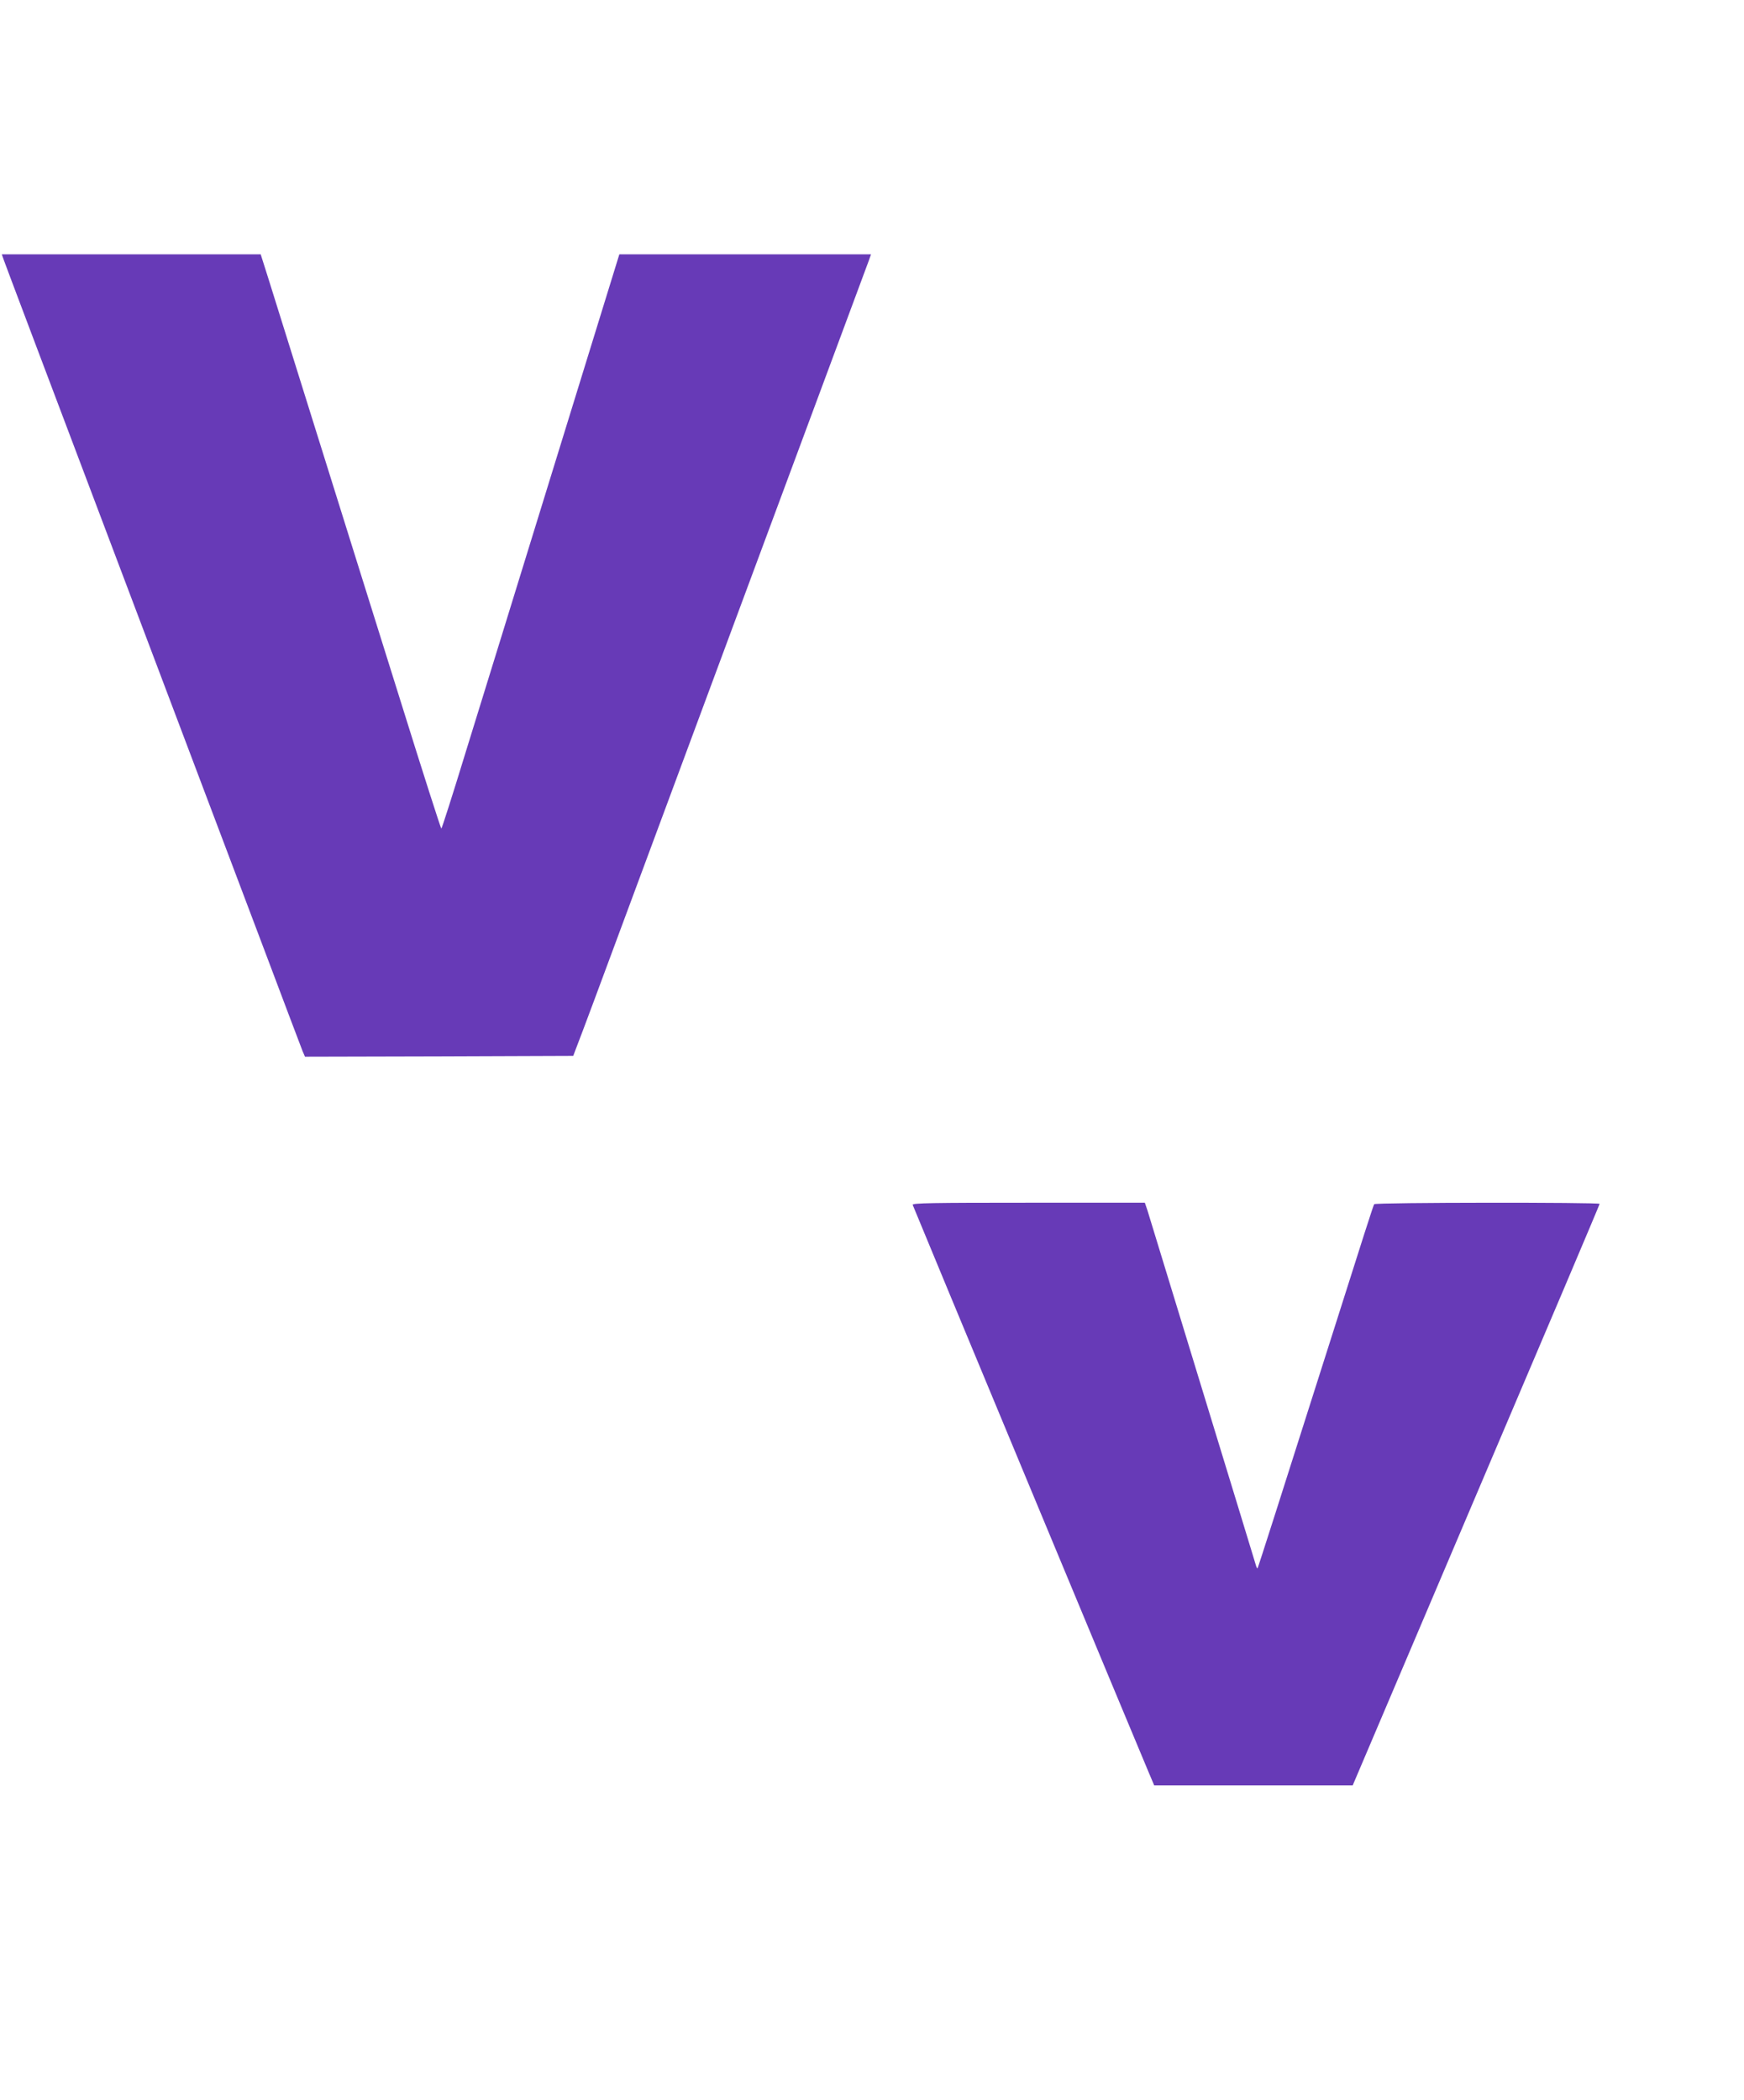
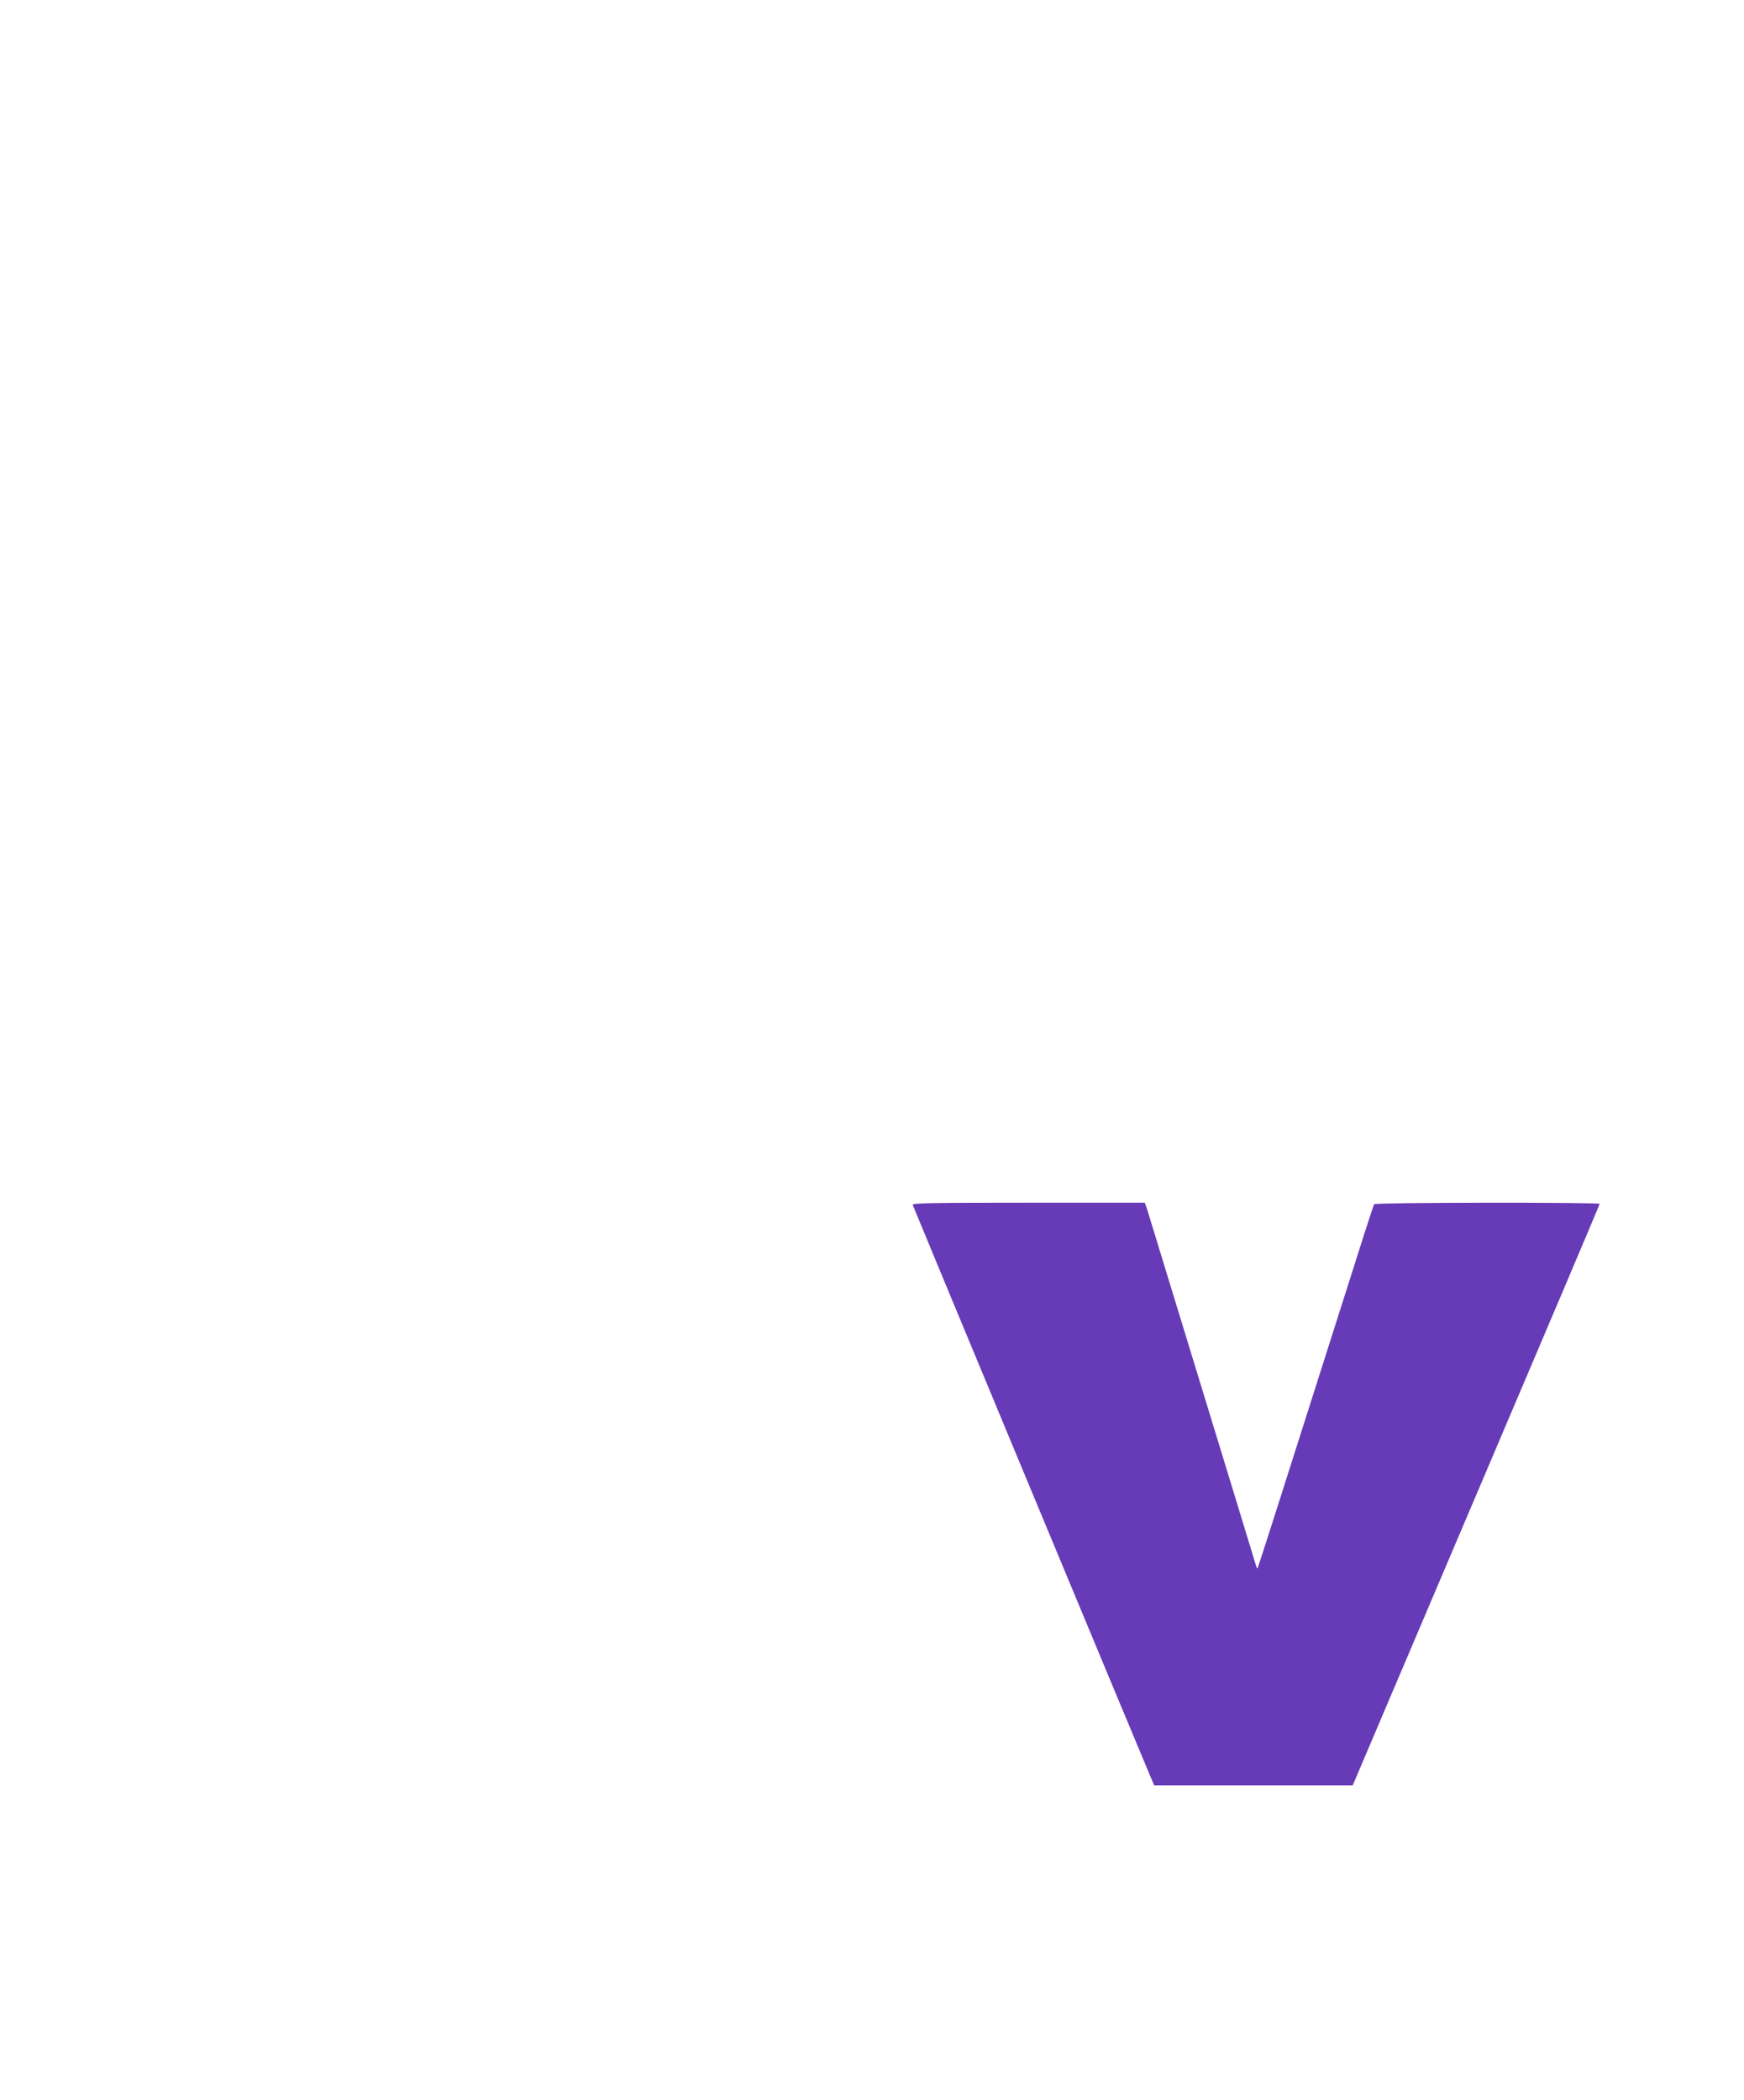
<svg xmlns="http://www.w3.org/2000/svg" version="1.0" width="1063pt" height="1280pt" viewBox="0 0 1063 1280" preserveAspectRatio="xMidYMid meet">
  <g transform="translate(0,1280) scale(0.1,-0.1)" fill="#673ab7" stroke="none">
-     <path d="M24 11213 c12 -34 177 -471 1081 -2863 144 -382 367 -972 495 -1310 127 -338 238 -630 245 -648 l14 -32 817 2 818 3 17 45 c10 25 61 160 113 300 52 140 446 1202 876 2360 430 1158 788 2122 796 2143 l13 37 -767 0 -767 0 -399 -1293 c-219 -710 -462 -1498 -540 -1749 -77 -252 -143 -458 -146 -458 -3 0 -113 343 -244 763 -131 419 -358 1142 -503 1607 -145 465 -284 909 -309 988 l-45 142 -789 0 -789 0 13 -37z" />
    <path d="M5563 5457 c15 -40 1389 -3344 1439 -3460 l33 -78 605 0 605 0 752 1768 c414 972 753 1771 753 1776 0 10 -1368 9 -1374 -2 -6 -9 -55 -162 -291 -906 -271 -853 -417 -1310 -420 -1313 -2 -2 -6 5 -9 15 -5 17 -165 542 -366 1198 -49 160 -132 432 -185 605 -53 173 -103 336 -111 363 l-16 47 -710 0 c-584 0 -709 -2 -705 -13z" />
  </g>
</svg>